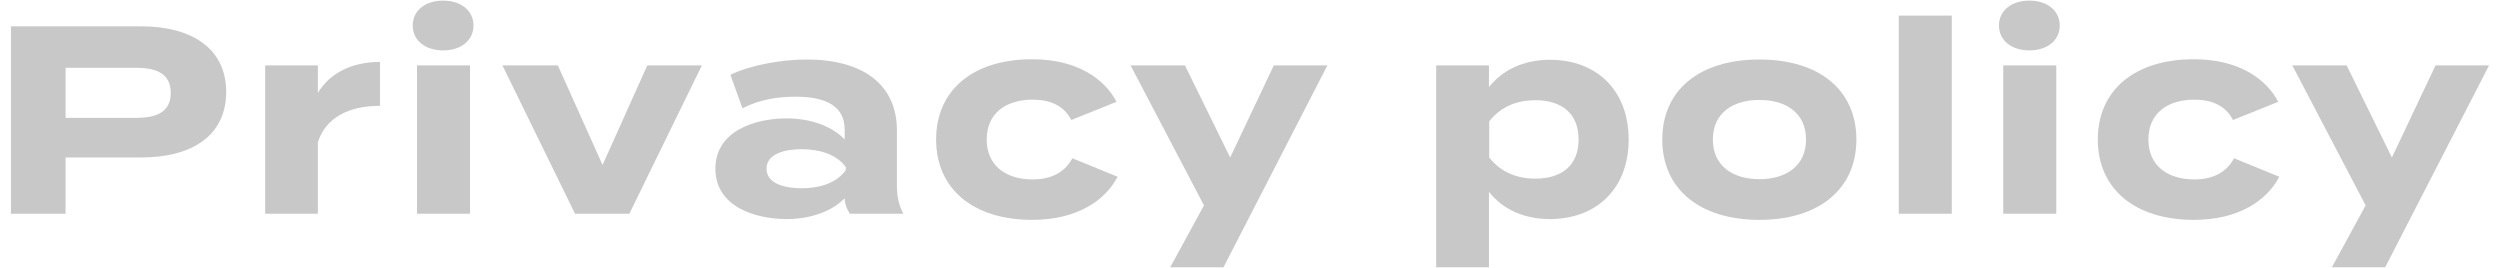
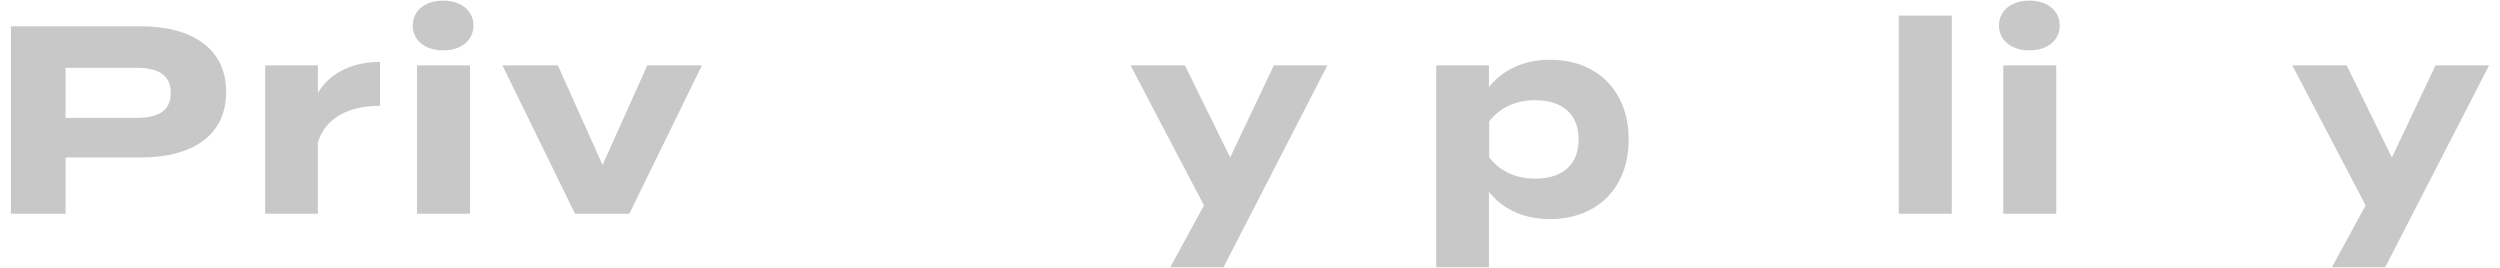
<svg xmlns="http://www.w3.org/2000/svg" version="1.0" id="レイヤー_1" x="0px" y="0px" viewBox="0 0 112 12" enable-background="new 0 0 112 12" xml:space="preserve">
  <g>
    <g>
      <g>
        <path fill="#C8C8C8" d="M10.133,4.117c0,1.955-1.523,2.938-3.813,2.938H2.938v2.519H0.49V1.179h5.829     C8.609,1.179,10.133,2.186,10.133,4.117z M7.65,4.165c0-0.852-0.624-1.127-1.535-1.127H2.938V5.28h3.178     C7.026,5.28,7.65,5.005,7.65,4.165z" />
        <path fill="#C8C8C8" d="M11.879,9.574V2.93h2.362v1.235c0.552-0.936,1.595-1.391,2.782-1.391v1.967     c-1.415,0-2.435,0.54-2.782,1.631v3.202H11.879z" />
        <path fill="#C8C8C8" d="M18.49,1.143c0-0.672,0.563-1.115,1.367-1.115c0.791,0,1.355,0.444,1.355,1.115s-0.564,1.115-1.355,1.115     C19.054,2.258,18.49,1.814,18.49,1.143z M21.057,9.574h-2.375V2.93h2.375V9.574z" />
        <path fill="#C8C8C8" d="M28.195,9.574h-2.435l-3.25-6.644h2.482l2.003,4.461l2.003-4.461h2.446L28.195,9.574z" />
-         <path fill="#C8C8C8" d="M40.182,5.844v2.471c0,0.48,0.084,0.875,0.288,1.259H38.07c-0.131-0.204-0.228-0.456-0.228-0.684V8.879     c-0.503,0.528-1.427,0.935-2.603,0.935c-1.403,0-3.189-0.552-3.189-2.255s1.786-2.255,3.189-2.255c1.176,0,2.1,0.408,2.603,0.947     V5.82c0-1.008-0.743-1.487-2.194-1.487c-0.792,0-1.571,0.108-2.387,0.516l-0.54-1.499c0.899-0.432,2.267-0.684,3.418-0.684     C38.67,2.666,40.182,3.793,40.182,5.844z M37.891,7.487c-0.455-0.635-1.295-0.803-1.979-0.803c-0.672,0-1.571,0.168-1.571,0.875     s0.899,0.875,1.571,0.875c0.684,0,1.523-0.168,1.979-0.815V7.487z" />
-         <path fill="#C8C8C8" d="M46.244,9.85c-2.65,0-4.306-1.391-4.306-3.598c0-2.219,1.655-3.598,4.306-3.598     c2.003,0,3.238,0.875,3.777,1.907l-2.026,0.815c-0.348-0.672-0.983-0.911-1.728-0.911c-1.211,0-2.062,0.612-2.062,1.787     c0,1.164,0.852,1.787,2.062,1.787c0.732,0,1.403-0.252,1.775-0.948l2.027,0.828C49.519,8.974,48.259,9.85,46.244,9.85z" />
        <path fill="#C8C8C8" d="M59.466,2.93l-4.653,9.043h-2.387l1.512-2.771L50.65,2.93h2.436l2.026,4.126l1.955-4.126H59.466z" />
        <path fill="#C8C8C8" d="M66.705,8.591v3.382h-2.363V2.93h2.363v0.971c0.588-0.744,1.522-1.223,2.734-1.223     c2.087,0,3.525,1.367,3.525,3.574c0,2.195-1.438,3.562-3.525,3.562C68.228,9.814,67.293,9.346,66.705,8.591z M66.717,5.436v1.619     c0.527,0.672,1.26,0.948,2.062,0.948c1.248,0,1.943-0.648,1.943-1.751c0-1.115-0.695-1.763-1.943-1.763     C67.977,4.489,67.244,4.765,66.717,5.436z" />
-         <path fill="#C8C8C8" d="M74.47,6.252c0-2.231,1.679-3.586,4.354-3.586c2.663,0,4.342,1.355,4.342,3.586     c0,2.219-1.679,3.598-4.342,3.598C76.148,9.85,74.47,8.471,74.47,6.252z M80.91,6.252c0-1.175-0.875-1.775-2.087-1.775     c-1.211,0-2.087,0.6-2.087,1.775c0,1.164,0.876,1.775,2.087,1.775C80.035,8.027,80.91,7.415,80.91,6.252z" />
        <path fill="#C8C8C8" d="M85.065,9.574V0.699h2.375v8.875H85.065z" />
        <path fill="#C8C8C8" d="M89.554,1.143c0-0.672,0.563-1.115,1.367-1.115c0.792,0,1.355,0.444,1.355,1.115     s-0.563,1.115-1.355,1.115C90.117,2.258,89.554,1.814,89.554,1.143z M92.121,9.574h-2.375V2.93h2.375V9.574z" />
-         <path fill="#C8C8C8" d="M98.287,9.85c-2.65,0-4.305-1.391-4.305-3.598c0-2.219,1.654-3.598,4.305-3.598     c2.003,0,3.238,0.875,3.778,1.907l-2.026,0.815c-0.349-0.672-0.984-0.911-1.728-0.911c-1.212,0-2.063,0.612-2.063,1.787     c0,1.164,0.852,1.787,2.063,1.787c0.731,0,1.403-0.252,1.774-0.948l2.027,0.828C101.562,8.974,100.303,9.85,98.287,9.85z" />
        <path fill="#C8C8C8" d="M111.51,2.93l-4.654,9.043h-2.387l1.512-2.771l-3.286-6.272h2.435l2.027,4.126l1.954-4.126H111.51z" />
      </g>
    </g>
  </g>
</svg>